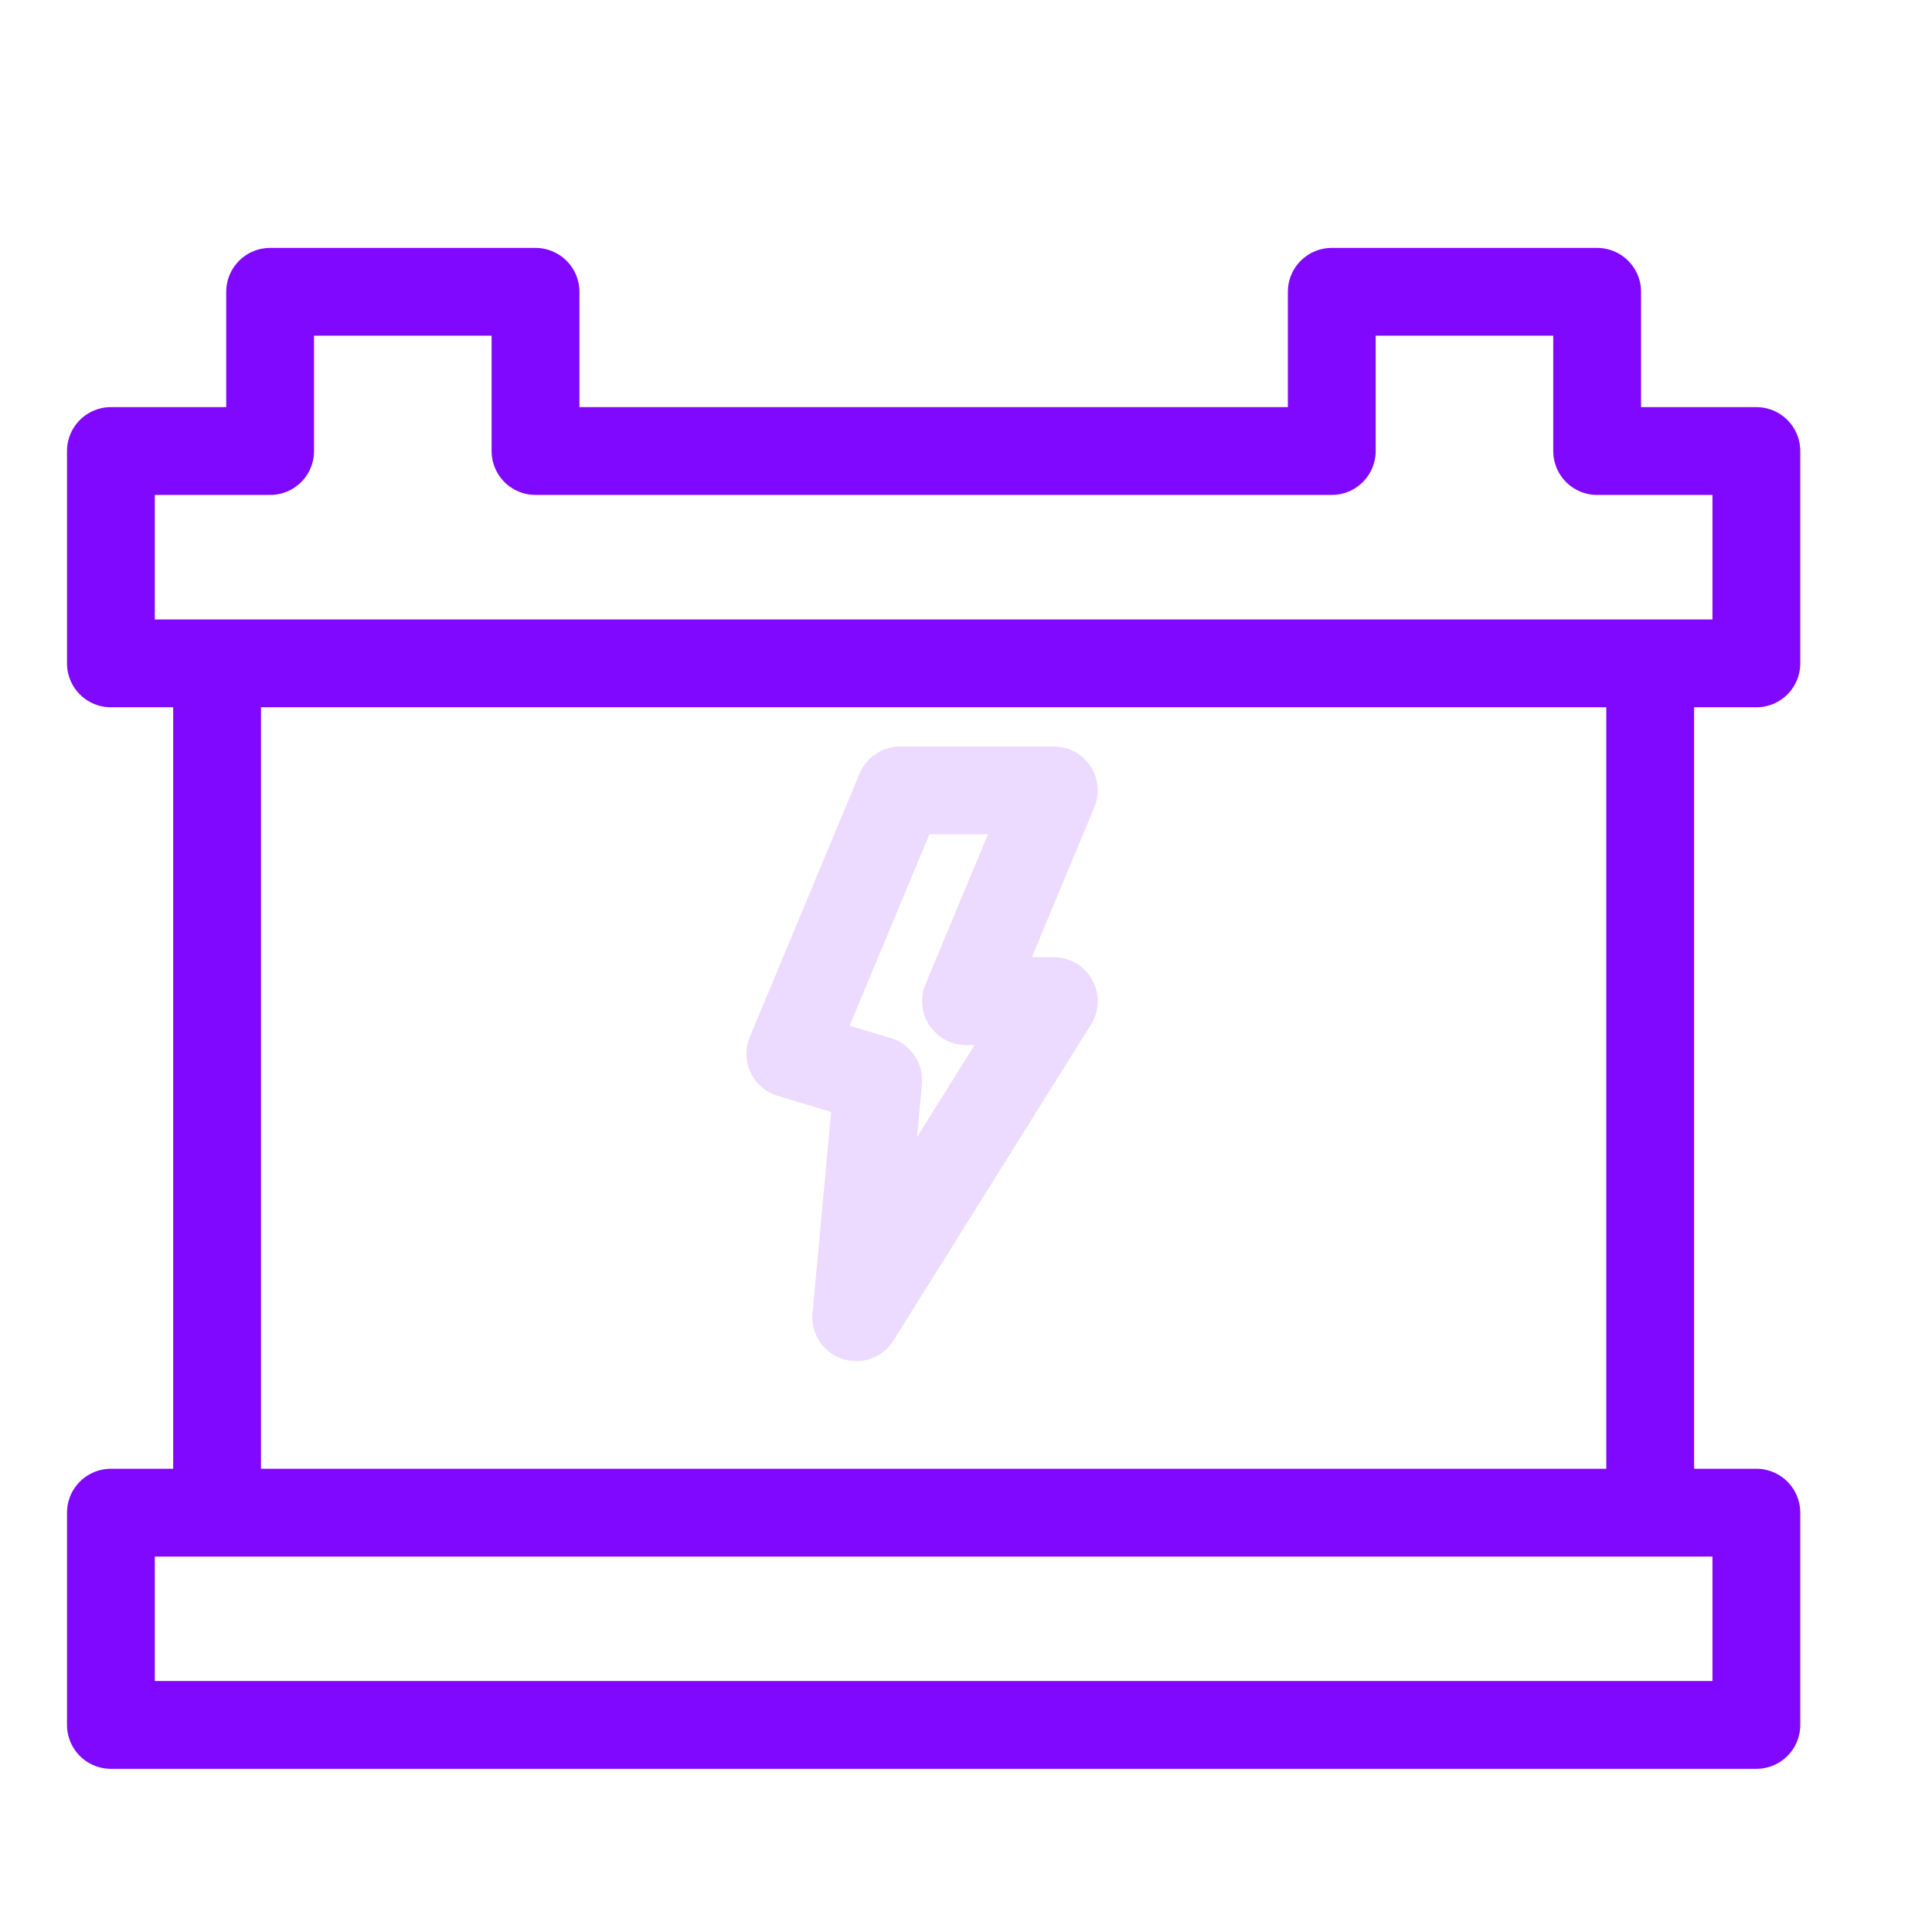
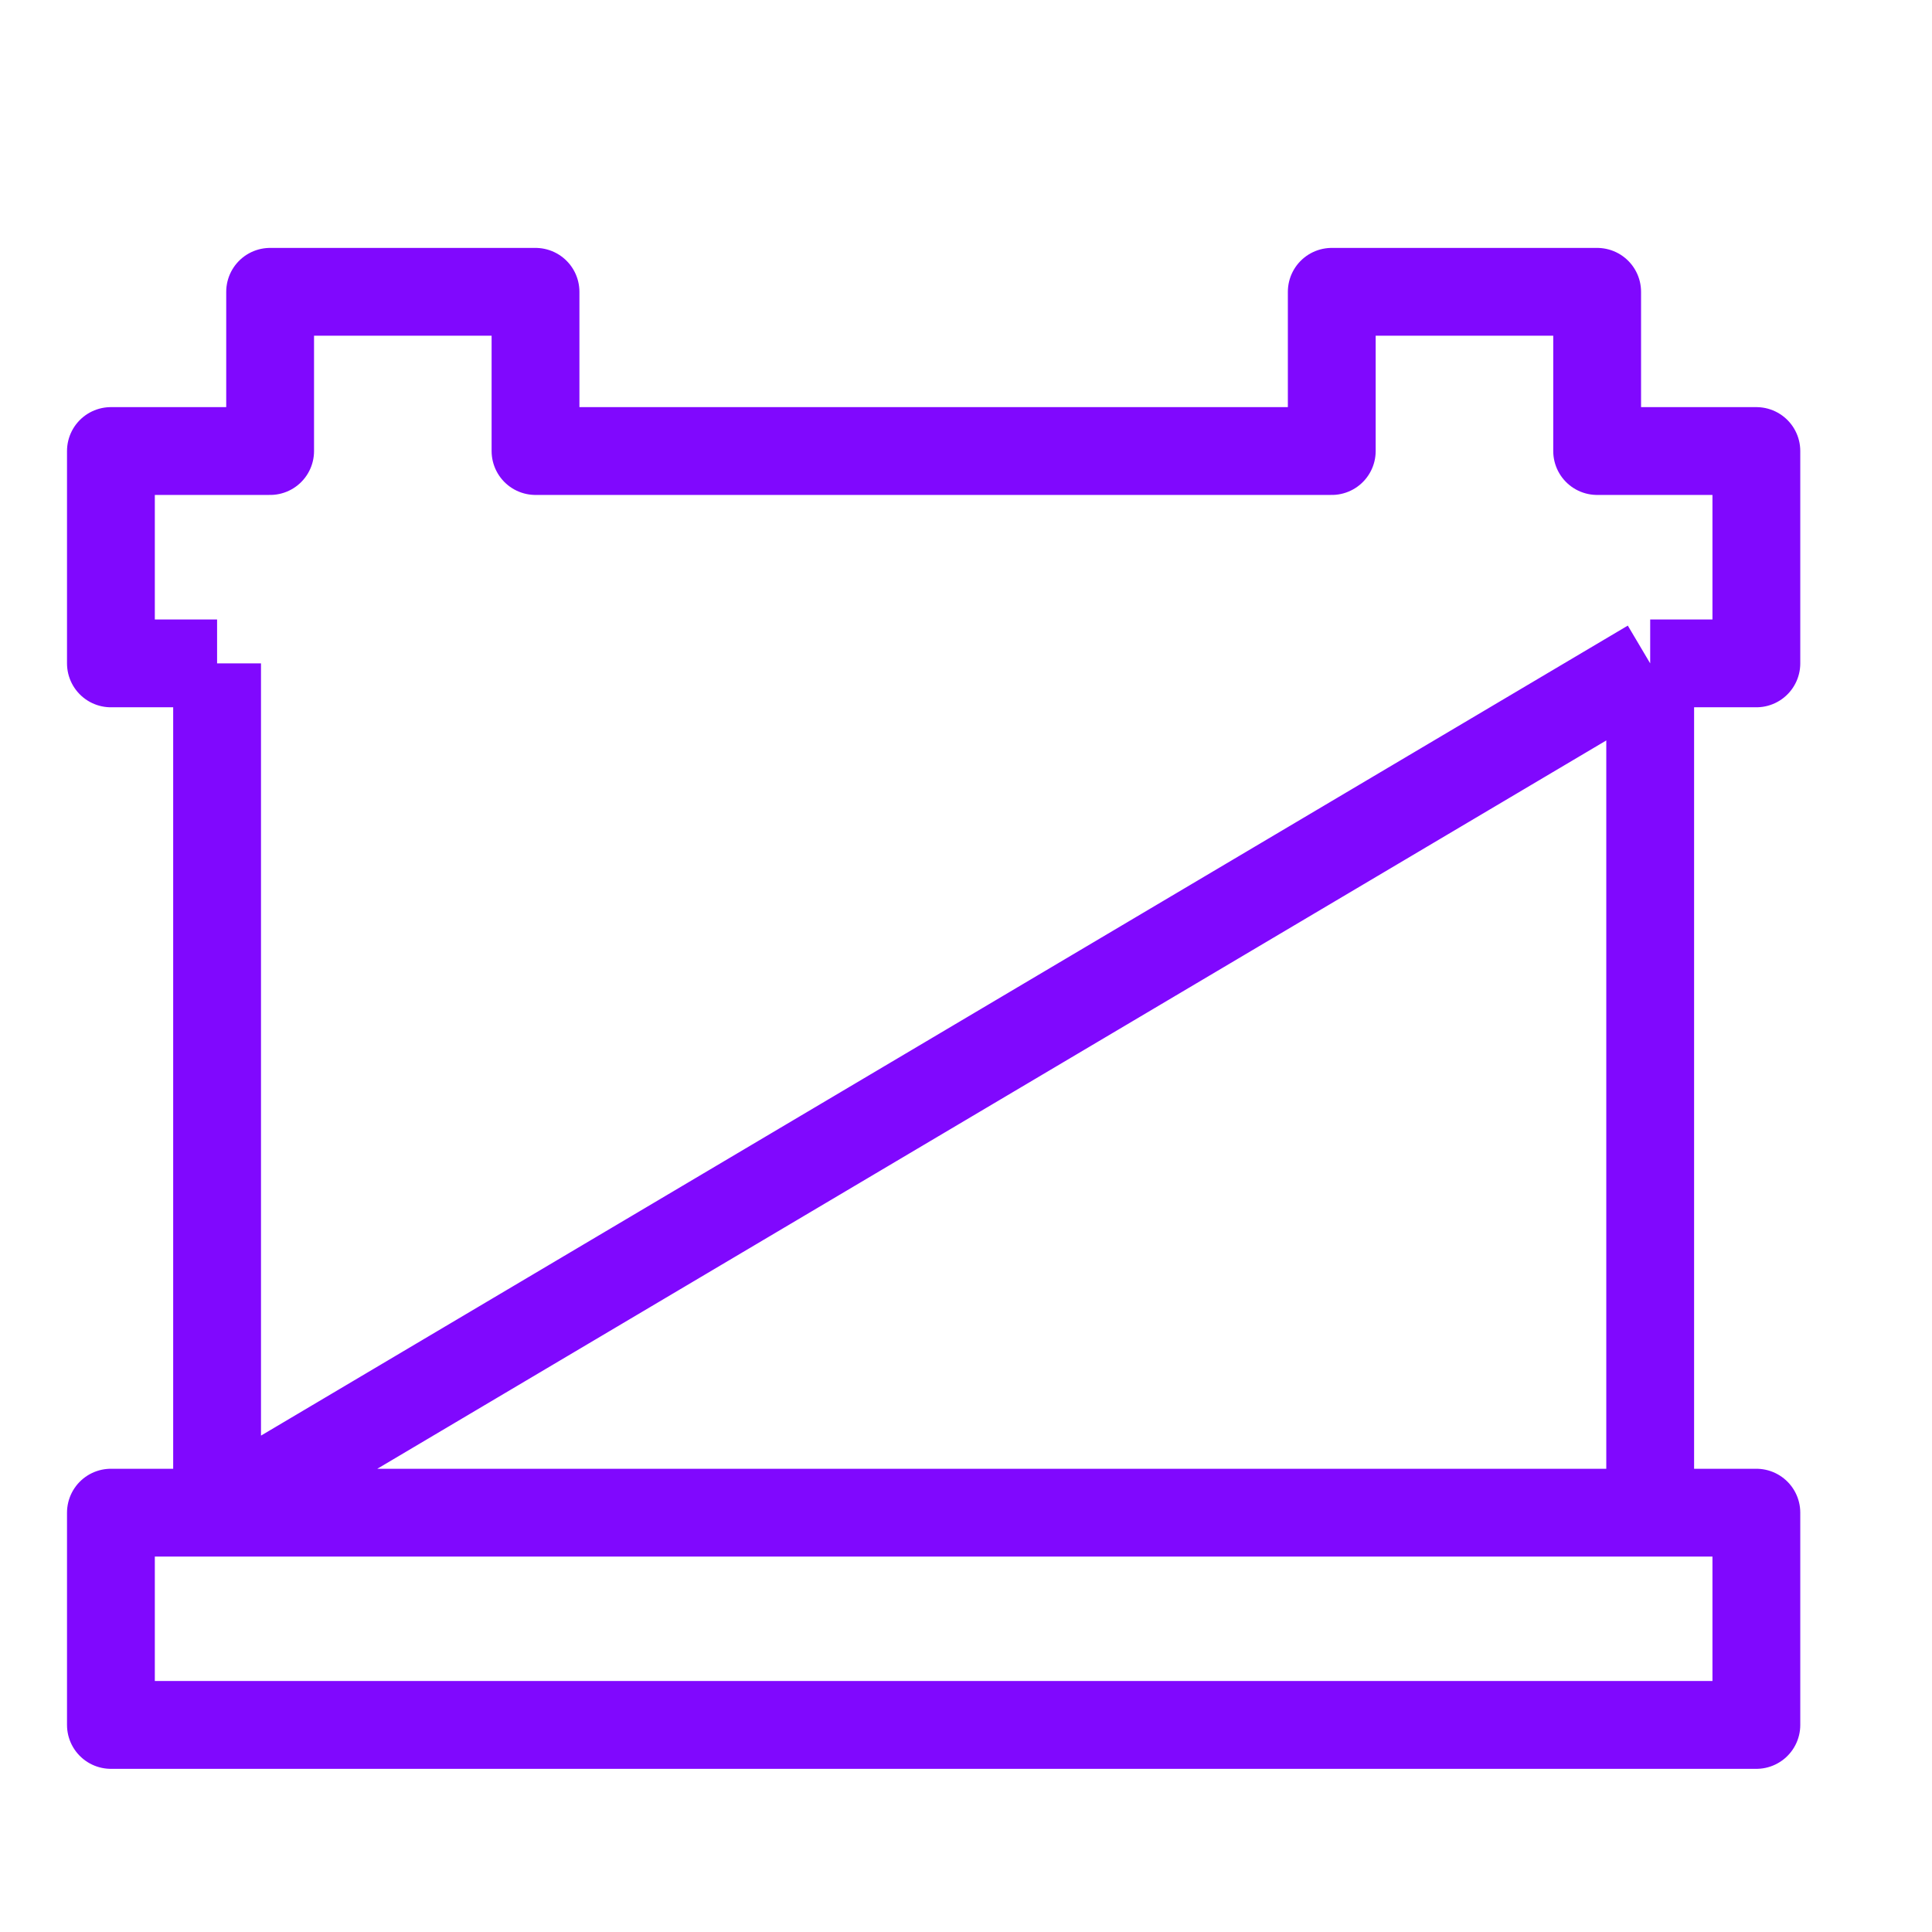
<svg xmlns="http://www.w3.org/2000/svg" width="22" height="22" viewBox="0 0 22 22" fill="none">
-   <path d="M2.472 7.554H1.263V5.136H3.076V3.323H6.098V5.136H15.165V3.323H18.187V5.136H20V7.554H18.791M2.472 7.554V17.225M2.472 7.554L18.791 7.554M2.472 17.225H1.263V19.642H20V17.225H18.791M2.472 17.225H18.791M18.791 17.225V7.554" stroke="#8008FE" stroke-linejoin="round" />
-   <path d="M12 9H10.25L9 12L10 12.3L9.75 15L12 11.4H11L12 9Z" stroke="#ECDBFF" stroke-linecap="round" stroke-linejoin="round" />
+   <path d="M2.472 7.554H1.263V5.136H3.076V3.323H6.098V5.136H15.165V3.323H18.187V5.136H20V7.554H18.791M2.472 7.554V17.225L18.791 7.554M2.472 17.225H1.263V19.642H20V17.225H18.791M2.472 17.225H18.791M18.791 17.225V7.554" stroke="#8008FE" stroke-linejoin="round" />
</svg>